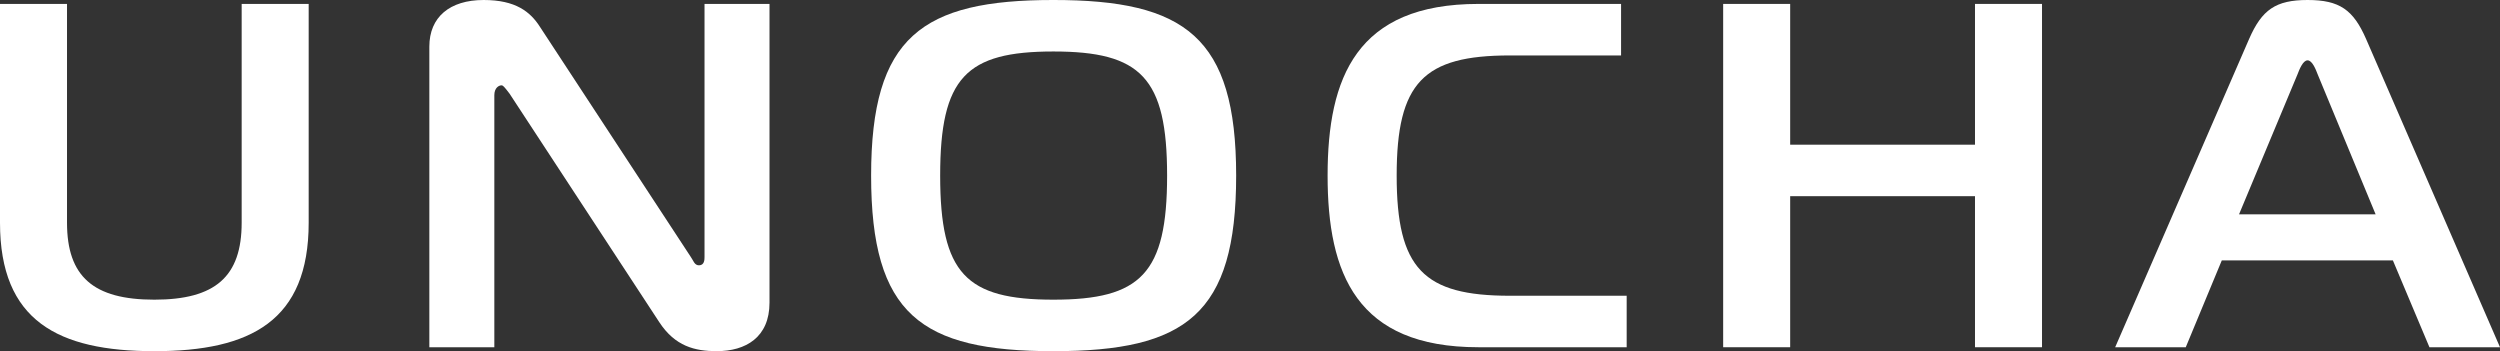
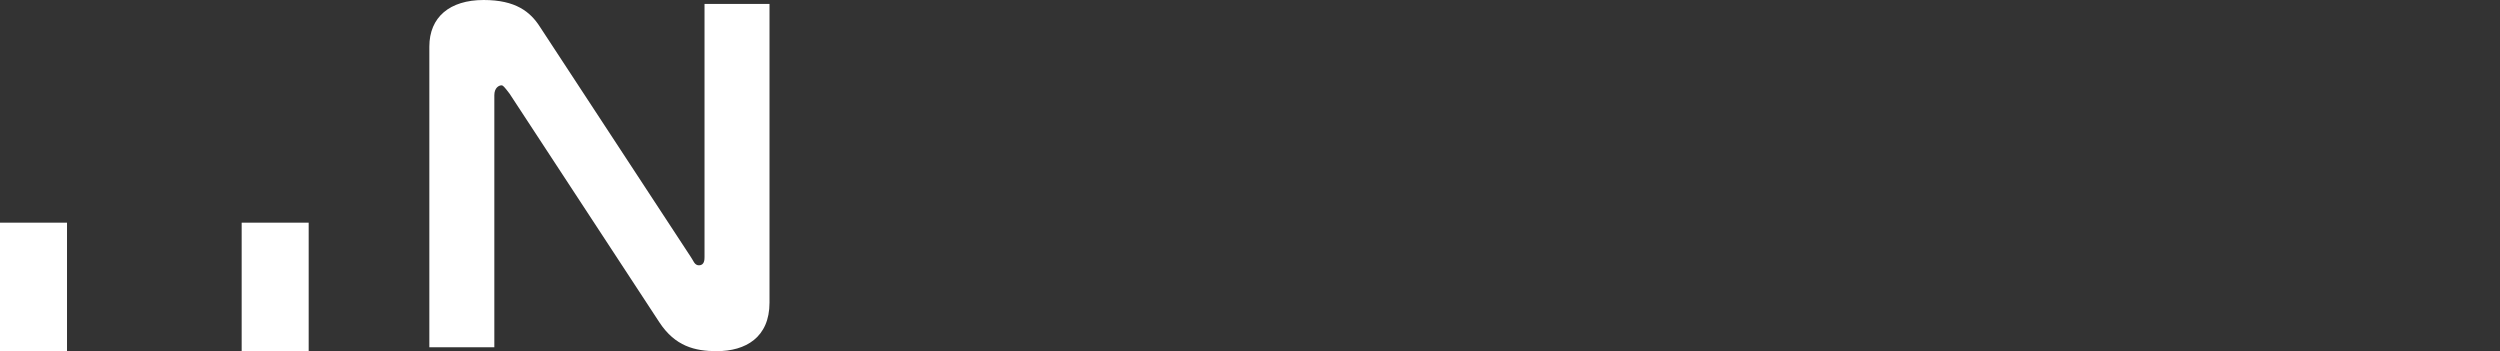
<svg xmlns="http://www.w3.org/2000/svg" height="203.12" viewBox="0 0 1445.99 203.12" width="1445.99">
  <rect x="0" y="0" width="1445.99" height="203.12" fill="#333333" stroke="none" />
  <g fill="#fff">
-     <path d="m139.78 128.79v-126.52h38.76v126.53c0 56.74-33.48 74.32-89.27 74.32s-89.27-17.59-89.27-74.33v-126.52h38.76v126.53c0 31.2 15.26 44.53 50.51 44.53s50.51-13.33 50.51-44.53" />
+     <path d="m139.78 128.79h38.76v126.53c0 56.74-33.48 74.32-89.27 74.32s-89.27-17.59-89.27-74.33v-126.52h38.76v126.53c0 31.2 15.26 44.53 50.51 44.53s50.51-13.33 50.51-44.53" />
    <path d="m445.08 175.03c0 20.14-13.8 28.08-30.54 28.08-12.64 0-24.08-2.83-33.19-16.73l-86.62-132.2c-3.23-4.25-3.82-4.82-4.69-4.82-1.47 0-4.12 1.42-4.12 5.68v145.81h-37.59v-173.9c0-17.02 11.75-26.95 31.42-26.95 18.5 0 27.01 6.8 32.6 15.6l87.22 133.04c1.46 1.99 2.06 4.82 4.7 4.82 3.22 0 3.22-3.39 3.22-4.82v-146.37h37.59z" />
-     <path d="m609.27 173.33c50.52 0 65.78-15.03 65.78-71.77s-15.27-71.78-65.78-71.78-65.48 15.04-65.48 71.78 14.98 71.77 65.48 71.77m105.72-71.77c0 80.29-29.08 101.56-105.72 101.56s-105.42-21.27-105.42-101.56 29.36-101.56 105.42-101.56 105.72 21.28 105.72 101.56" />
-     <path d="m855.1 200.84c-70.47 0-87.22-42.55-87.22-99.29s16.74-99.28 87.22-99.28h82.52v29.8h-64.31c-49.92 0-65.48 15.59-65.48 69.49s15.56 69.5 65.48 69.5h67.55v29.78h-85.75z" />
-     <path d="m1181.09 200.84h-38.76v-87.37h-106.9v87.37h-38.76v-198.57h38.76v81.42h106.9v-81.42h38.76z" />
-     <path d="m1295.06 123.97h78.99l-33.47-80.85c-1.18-3.12-3.23-8.22-5.88-8.22s-4.69 5.1-5.88 8.22l-33.77 80.85zm5.87-101.56c7.34-16.73 15.27-22.41 33.77-22.41s26.43 5.68 33.77 22.41l77.52 178.44h-40.81l-21.14-50.22h-98.97l-20.84 50.22h-40.83z" />
  </g>
</svg>